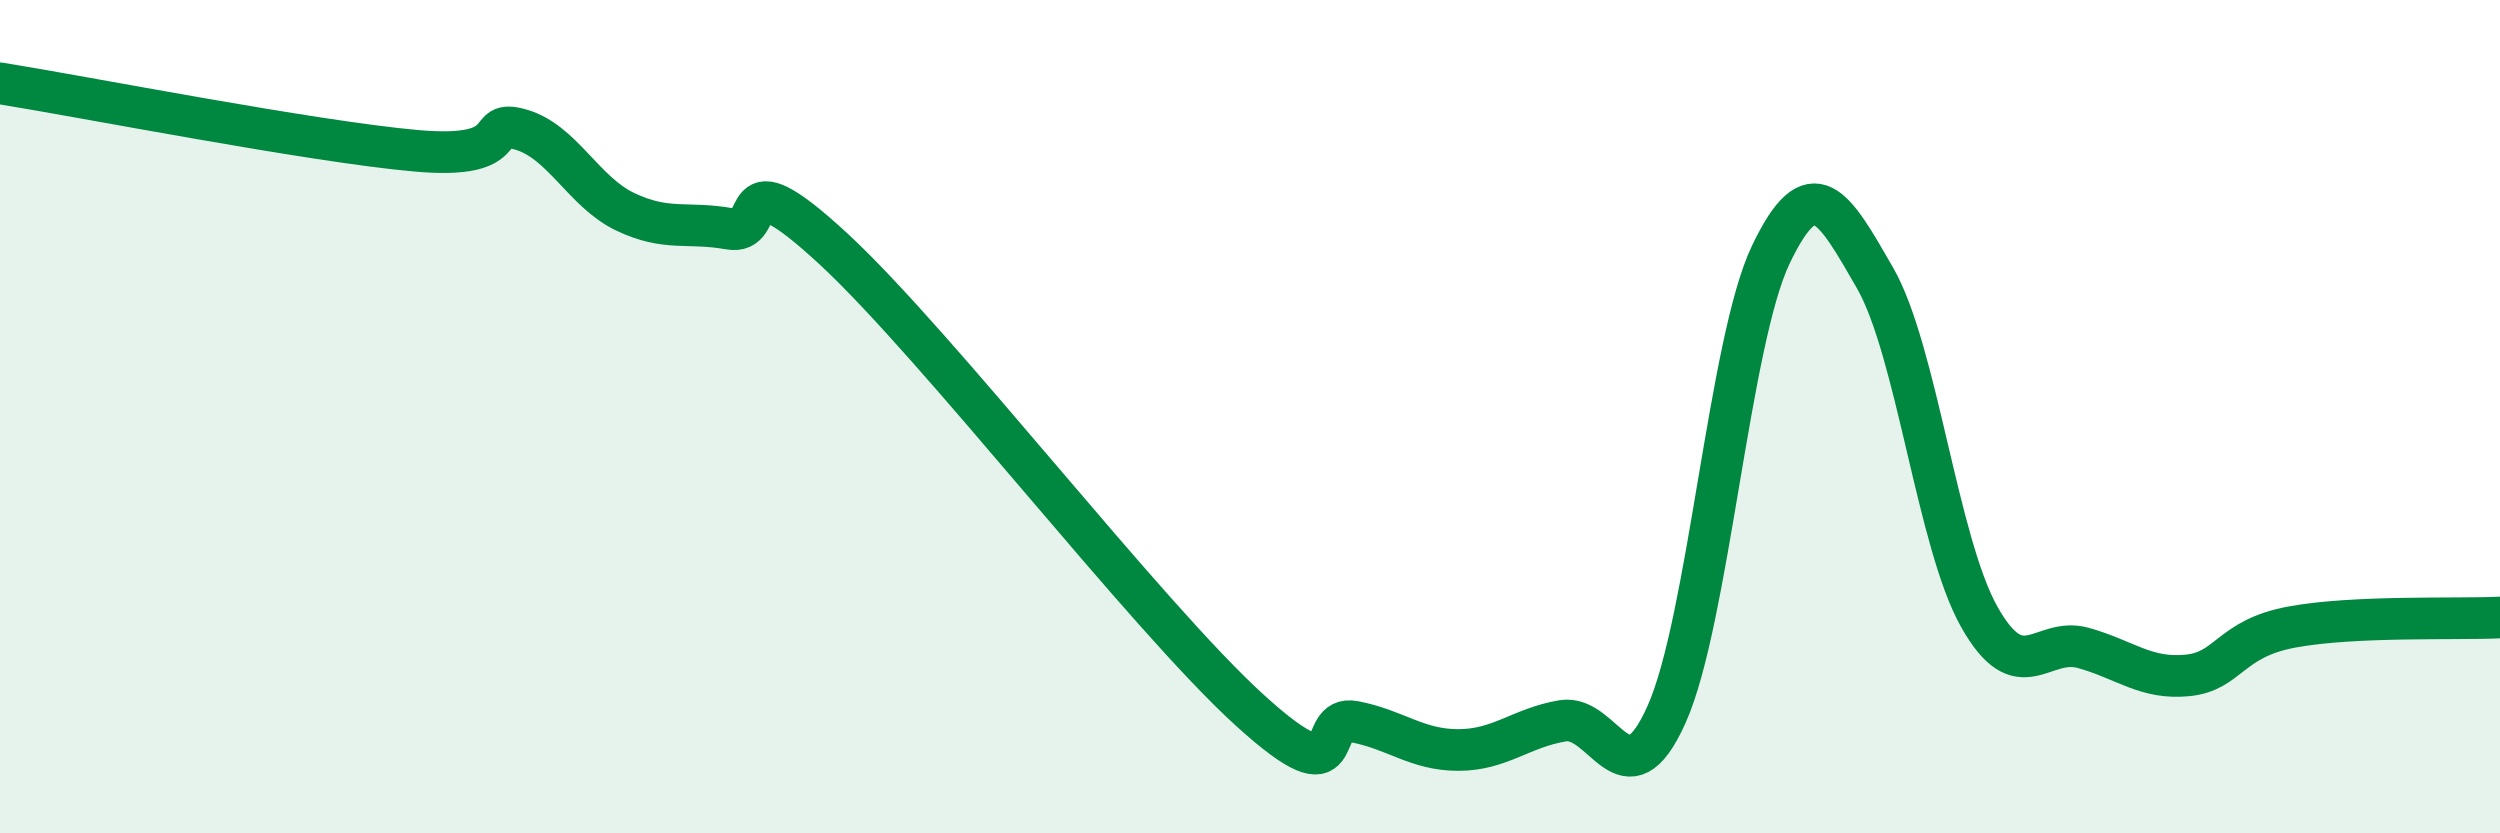
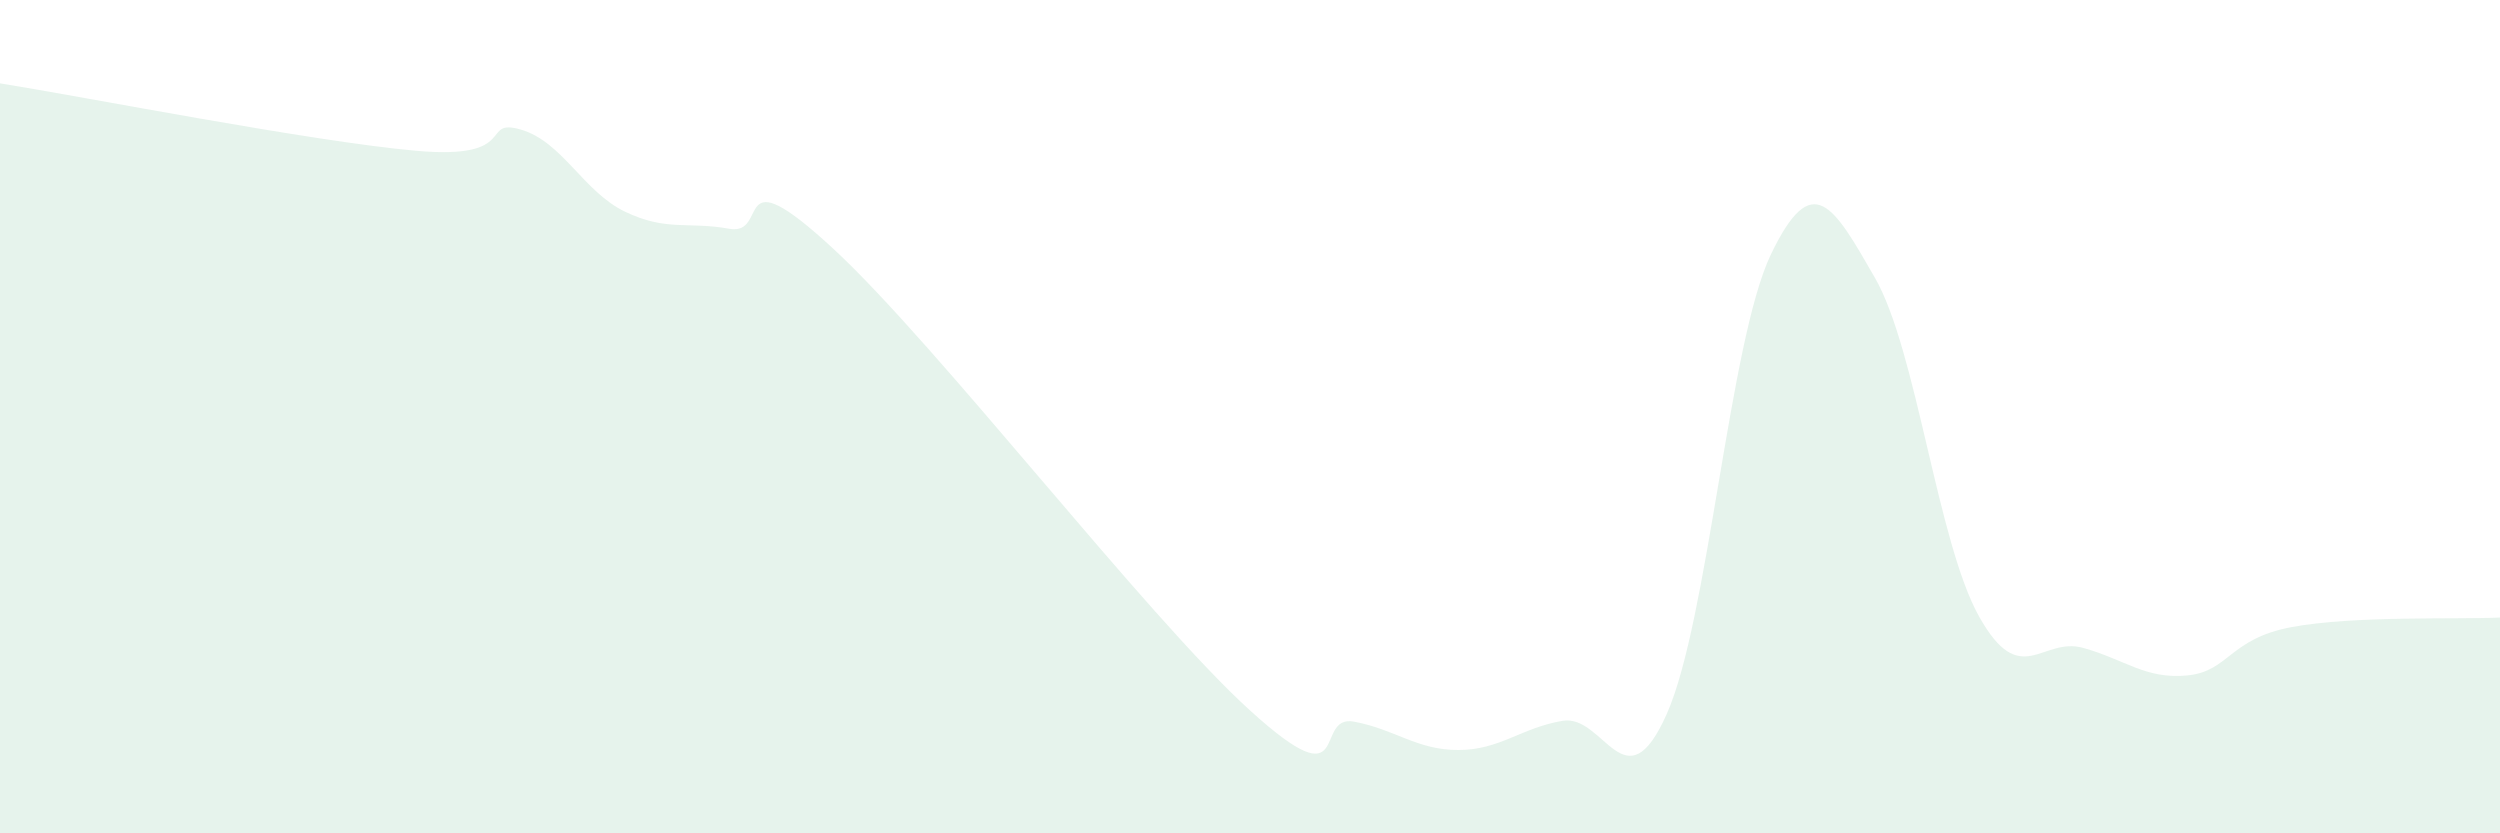
<svg xmlns="http://www.w3.org/2000/svg" width="60" height="20" viewBox="0 0 60 20">
  <path d="M 0,2 C 2,2.32 7.5,3.4 10,3.62 C 12.5,3.84 11.5,2.82 12.5,3.11 C 13.5,3.4 14,4.6 15,5.08 C 16,5.56 16.5,5.31 17.5,5.49 C 18.5,5.67 17.5,3.66 20,5.97 C 22.5,8.28 27.5,14.78 30,17.05 C 32.5,19.32 31.5,17.13 32.5,17.32 C 33.5,17.51 34,18 35,18 C 36,18 36.5,17.47 37.5,17.3 C 38.5,17.13 39,19.38 40,17.14 C 41,14.9 41.5,8.2 42.5,6.11 C 43.5,4.02 44,4.93 45,6.67 C 46,8.41 46.5,13.02 47.5,14.8 C 48.5,16.58 49,15.27 50,15.55 C 51,15.83 51.5,16.31 52.5,16.21 C 53.5,16.11 53.5,15.33 55,15.05 C 56.5,14.77 59,14.87 60,14.82L60 20L0 20Z" fill="#008740" opacity="0.1" stroke-linecap="round" stroke-linejoin="round" />
-   <path d="M 0,2 C 2,2.32 7.5,3.4 10,3.62 C 12.5,3.84 11.5,2.82 12.5,3.11 C 13.5,3.4 14,4.6 15,5.08 C 16,5.56 16.5,5.31 17.5,5.49 C 18.5,5.67 17.5,3.66 20,5.97 C 22.5,8.28 27.5,14.78 30,17.05 C 32.5,19.32 31.5,17.13 32.5,17.32 C 33.5,17.51 34,18 35,18 C 36,18 36.5,17.47 37.5,17.3 C 38.5,17.13 39,19.38 40,17.14 C 41,14.9 41.5,8.2 42.5,6.11 C 43.5,4.02 44,4.93 45,6.67 C 46,8.41 46.5,13.02 47.5,14.8 C 48.5,16.58 49,15.27 50,15.55 C 51,15.83 51.5,16.31 52.5,16.21 C 53.5,16.11 53.5,15.33 55,15.05 C 56.5,14.77 59,14.87 60,14.82" stroke="#008740" stroke-width="1" fill="none" stroke-linecap="round" stroke-linejoin="round" />
</svg>